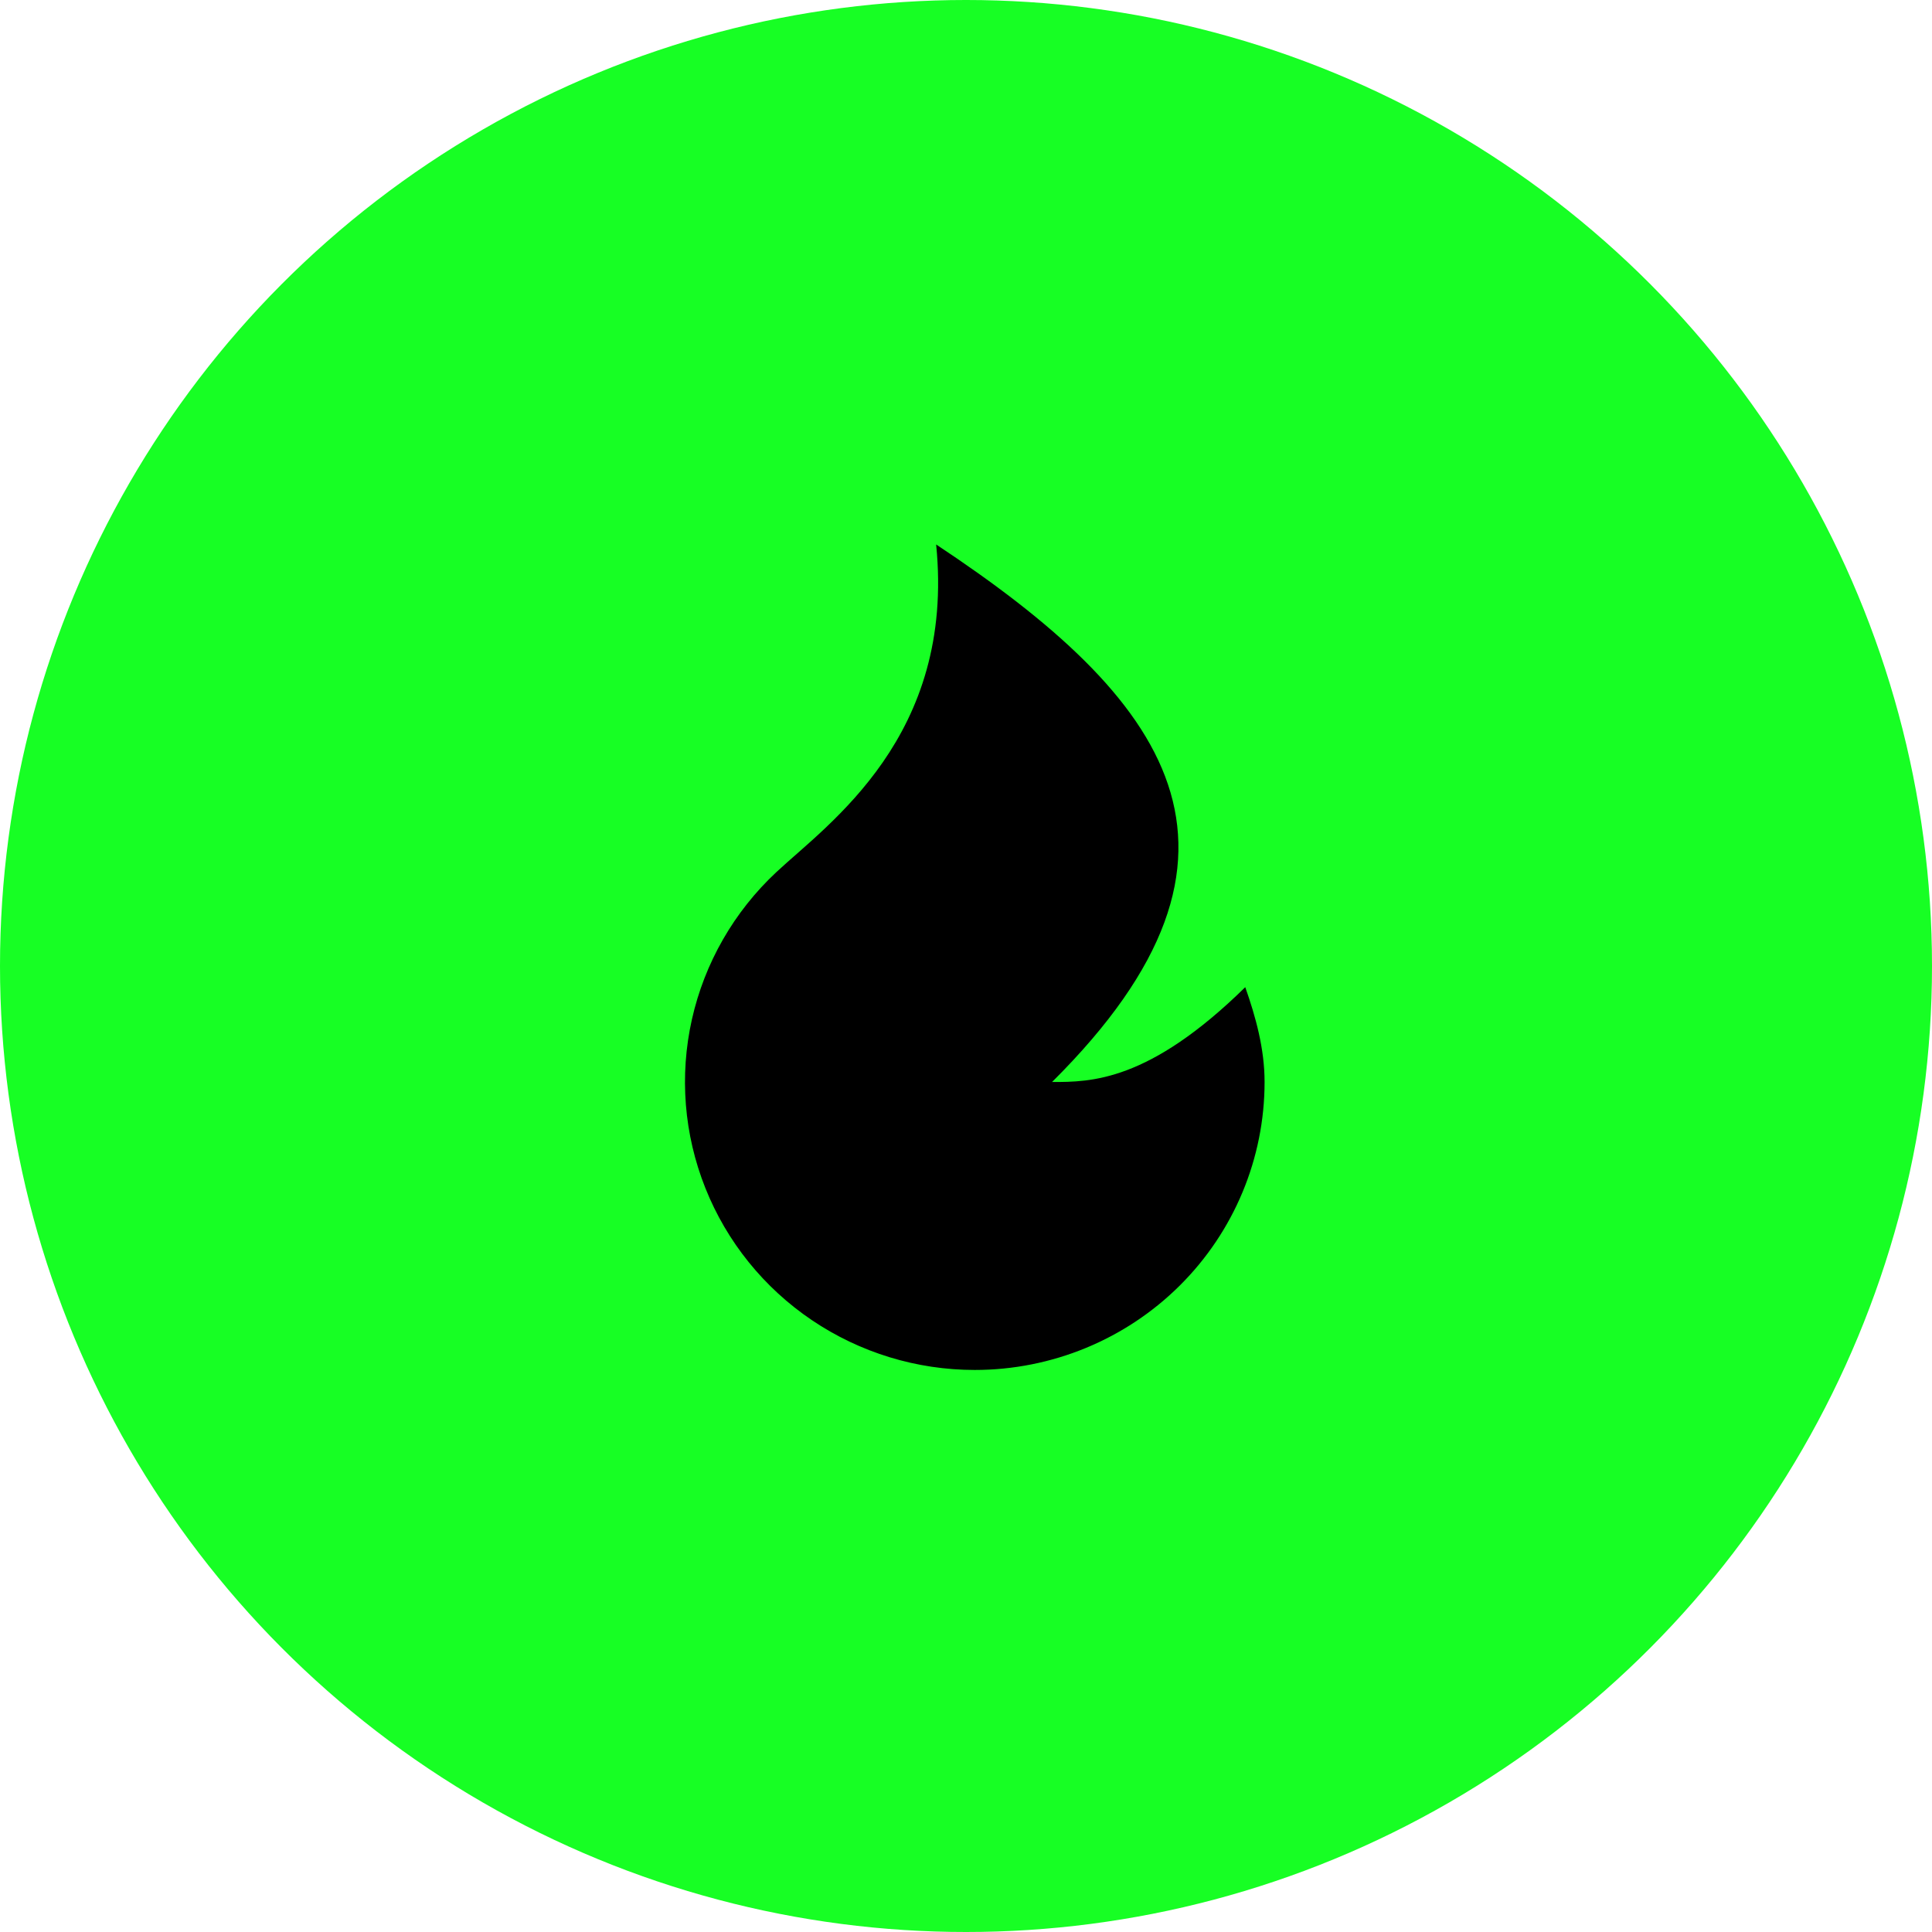
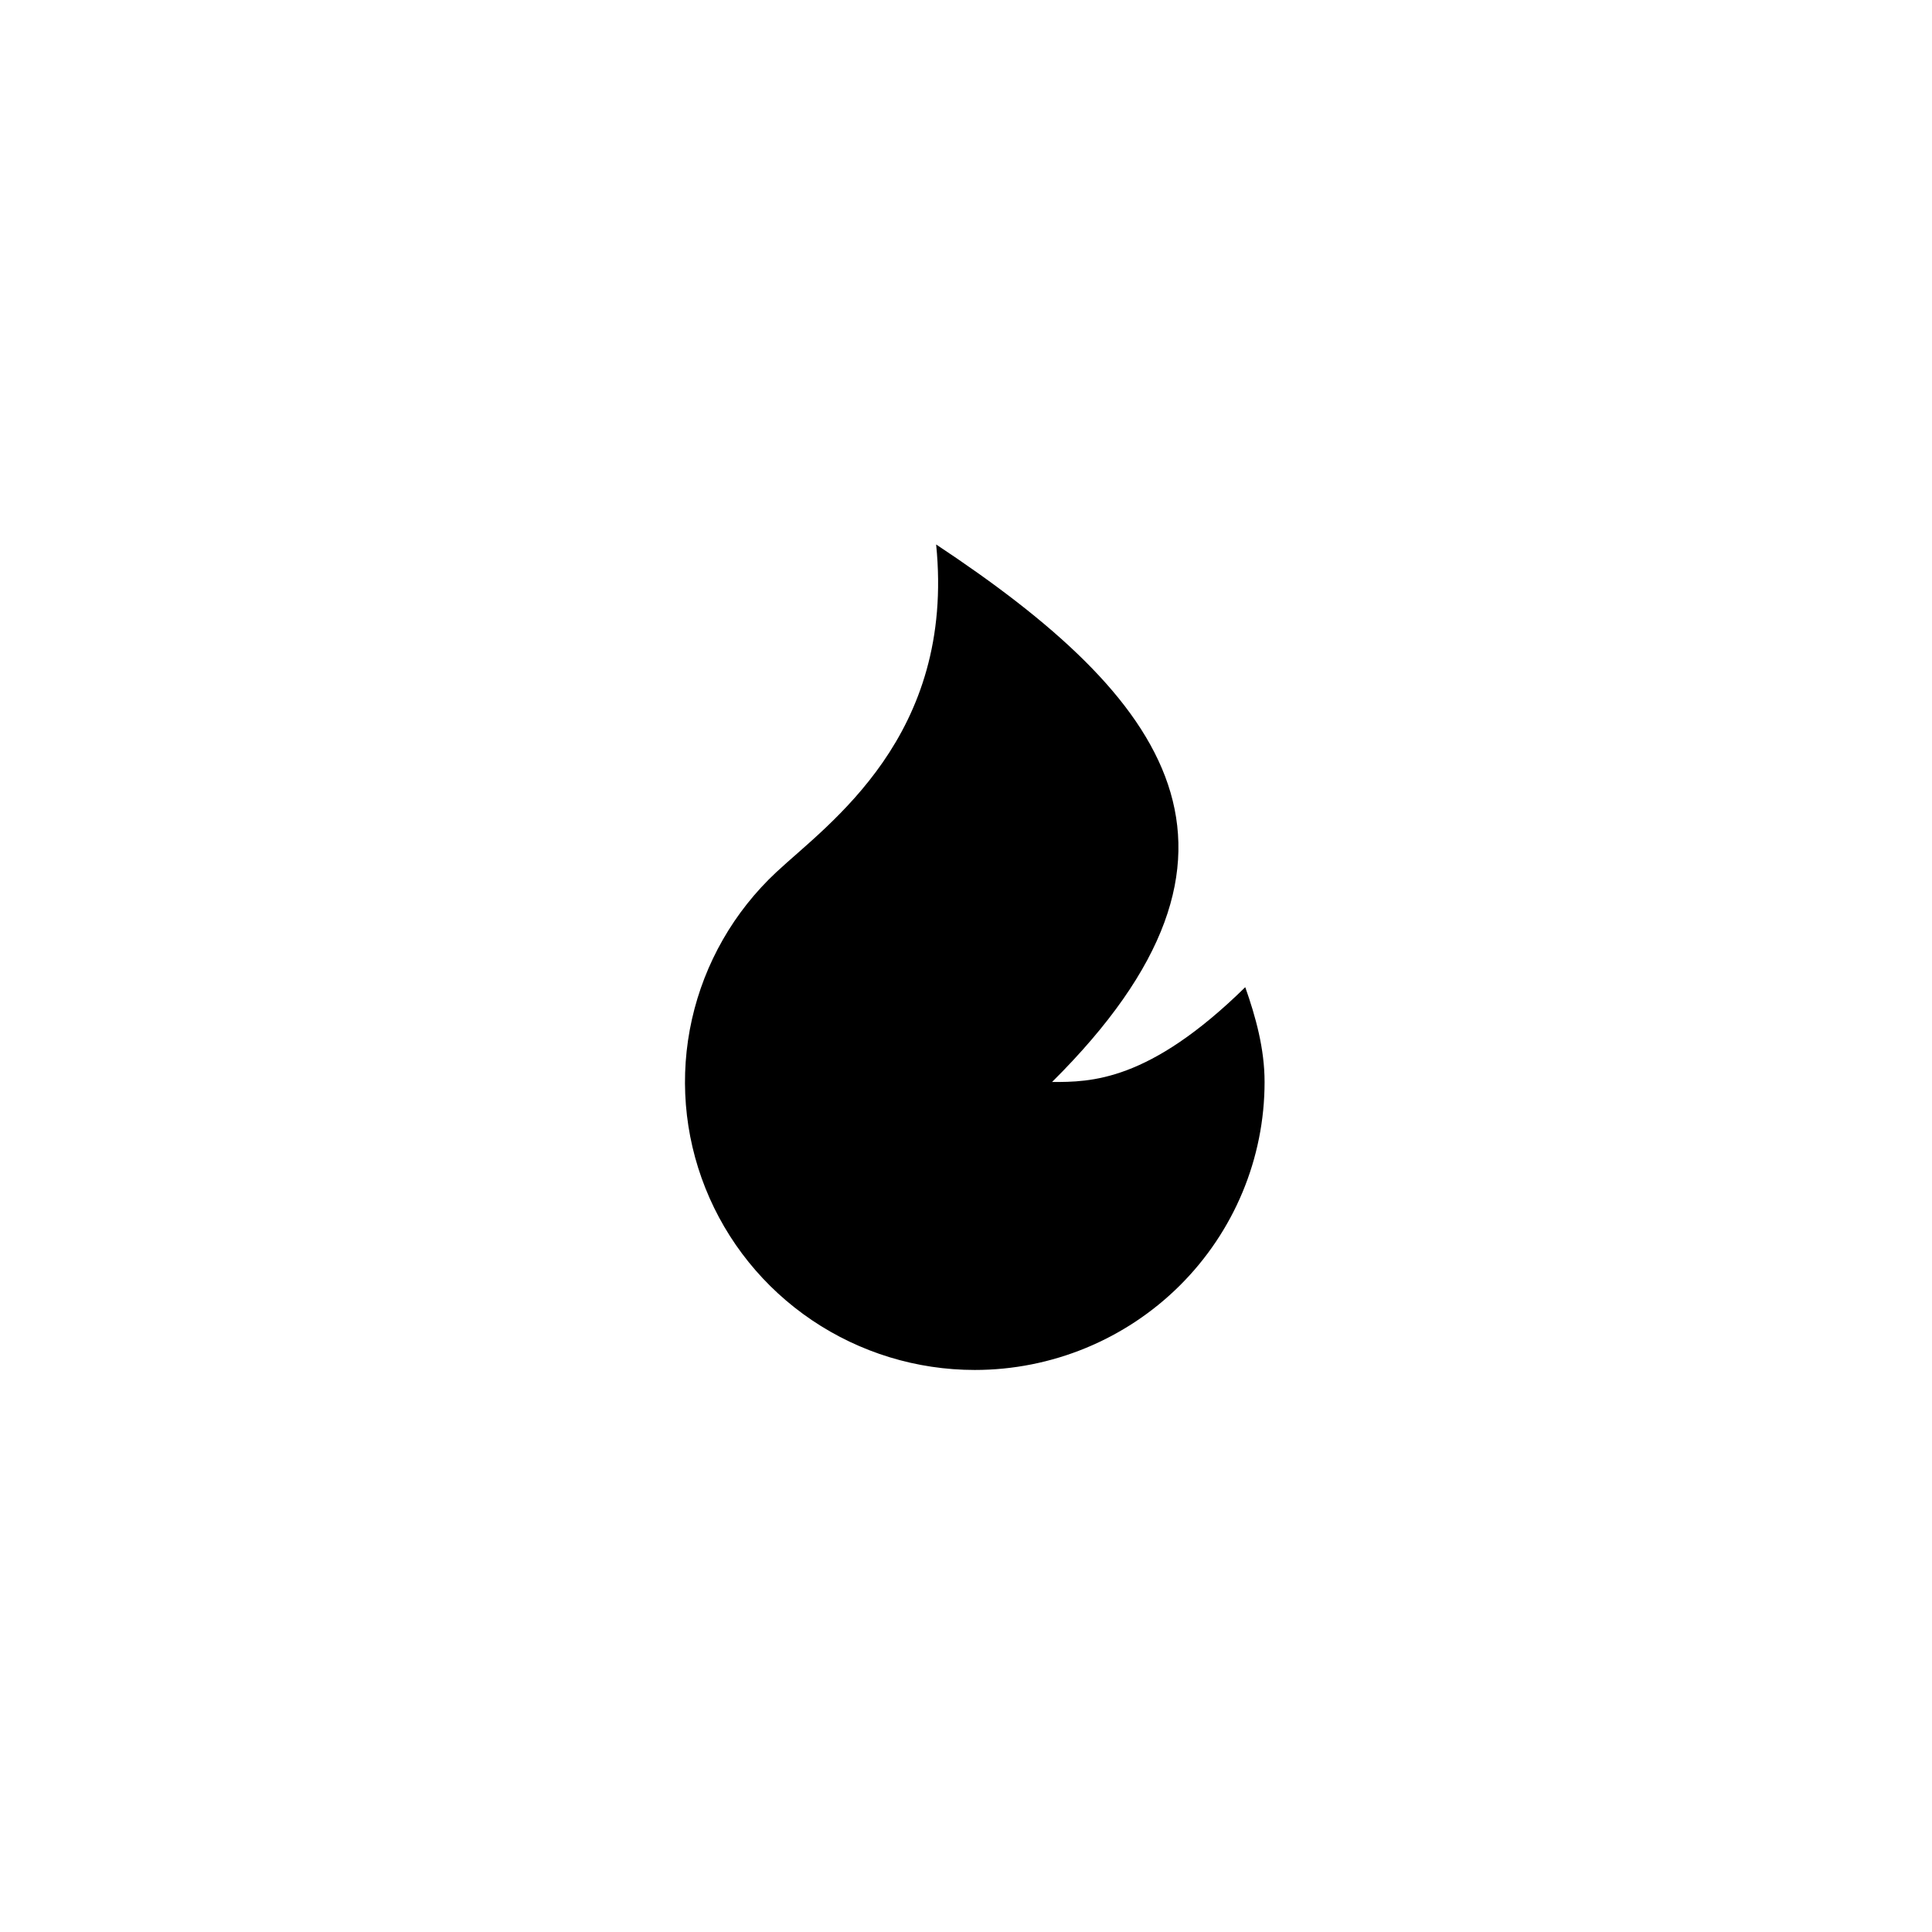
<svg xmlns="http://www.w3.org/2000/svg" width="125" height="125" viewBox="0 0 125 125" fill="none">
-   <circle cx="62.5" cy="62.5" r="62.5" fill="#17FF24" />
  <path d="M63.068 88.636C59.31 88.636 55.64 87.514 52.532 85.416C49.424 83.318 47.022 80.341 45.638 76.87C44.253 73.4 43.95 69.596 44.767 65.952C45.585 62.308 47.485 58.992 50.222 56.434C53.577 53.297 61.818 47.648 60.568 35.227C75.568 45.164 83.068 55.1 68.068 70.005C70.568 70.005 74.318 70.005 80.568 63.87C81.243 65.79 81.818 67.854 81.818 70.005C81.818 74.947 79.843 79.686 76.326 83.18C72.81 86.674 68.041 88.636 63.068 88.636Z" fill="black" />
</svg>